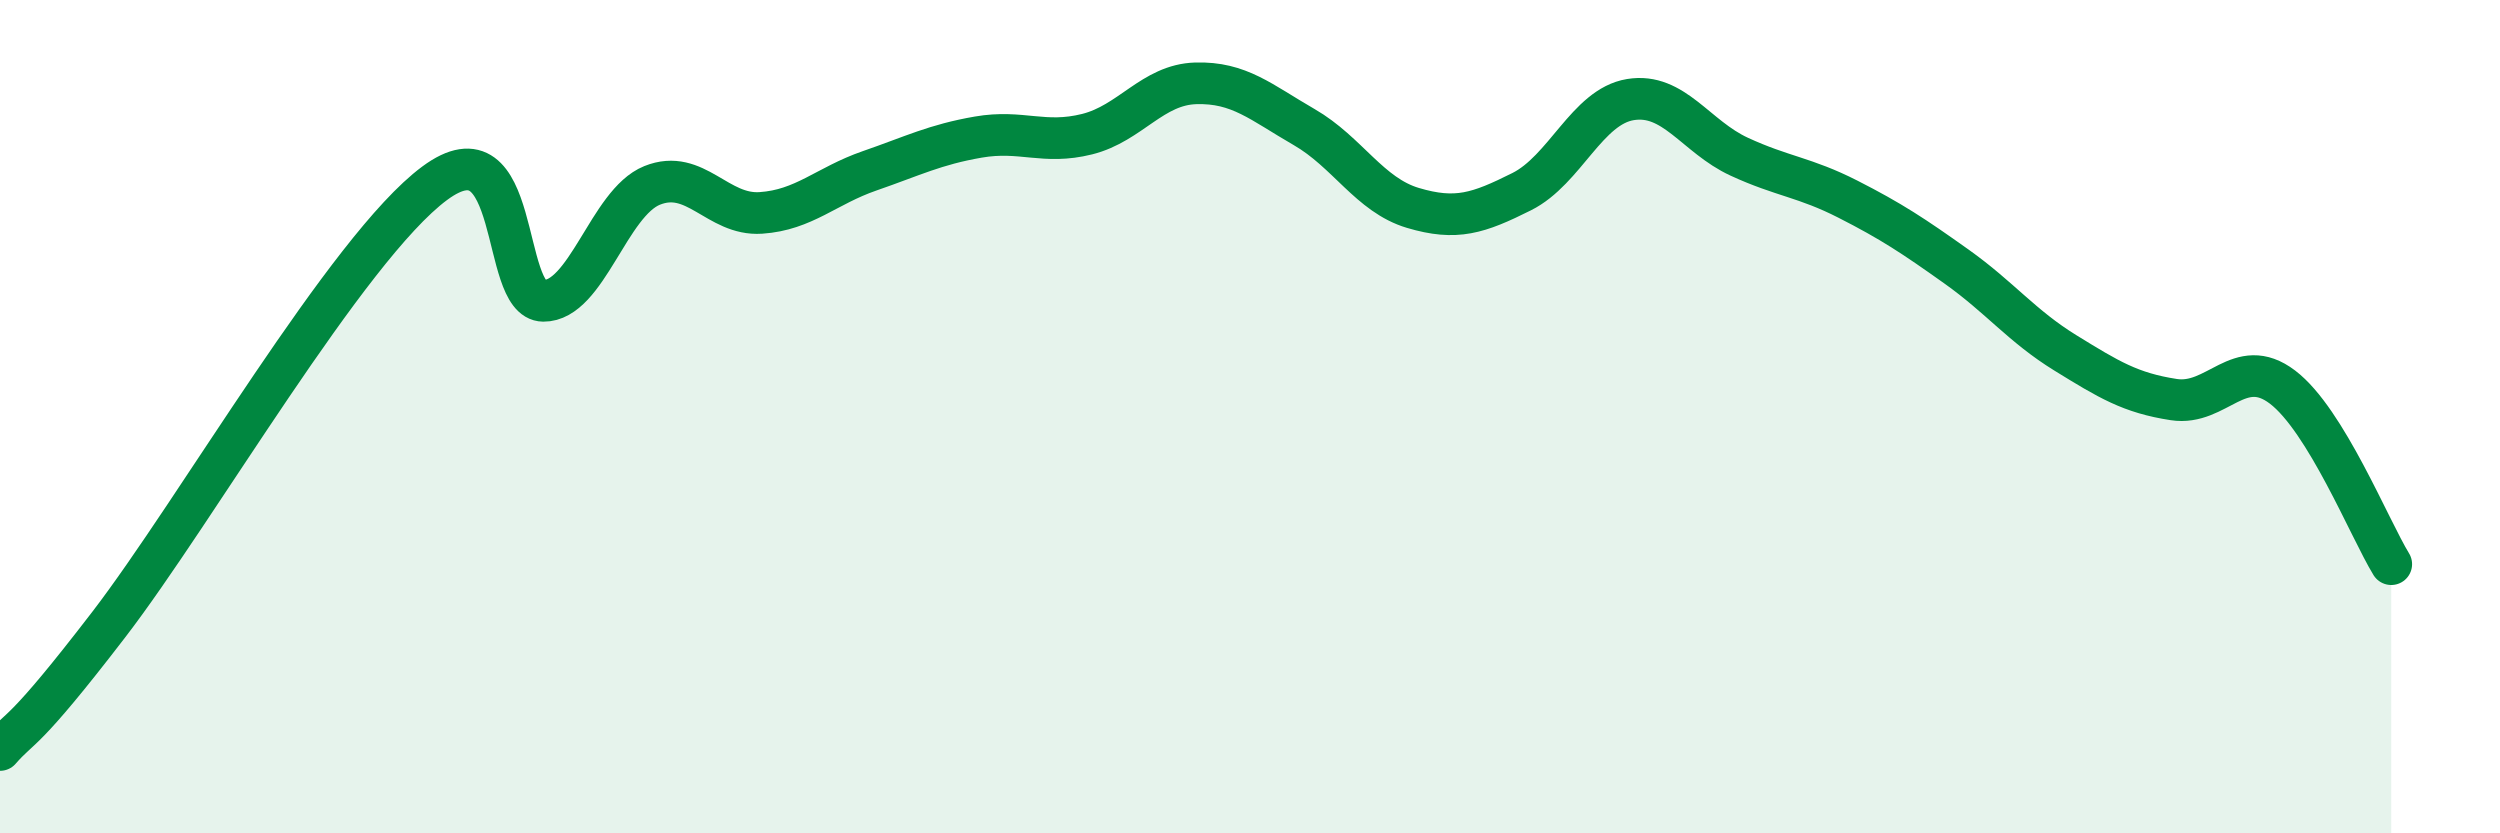
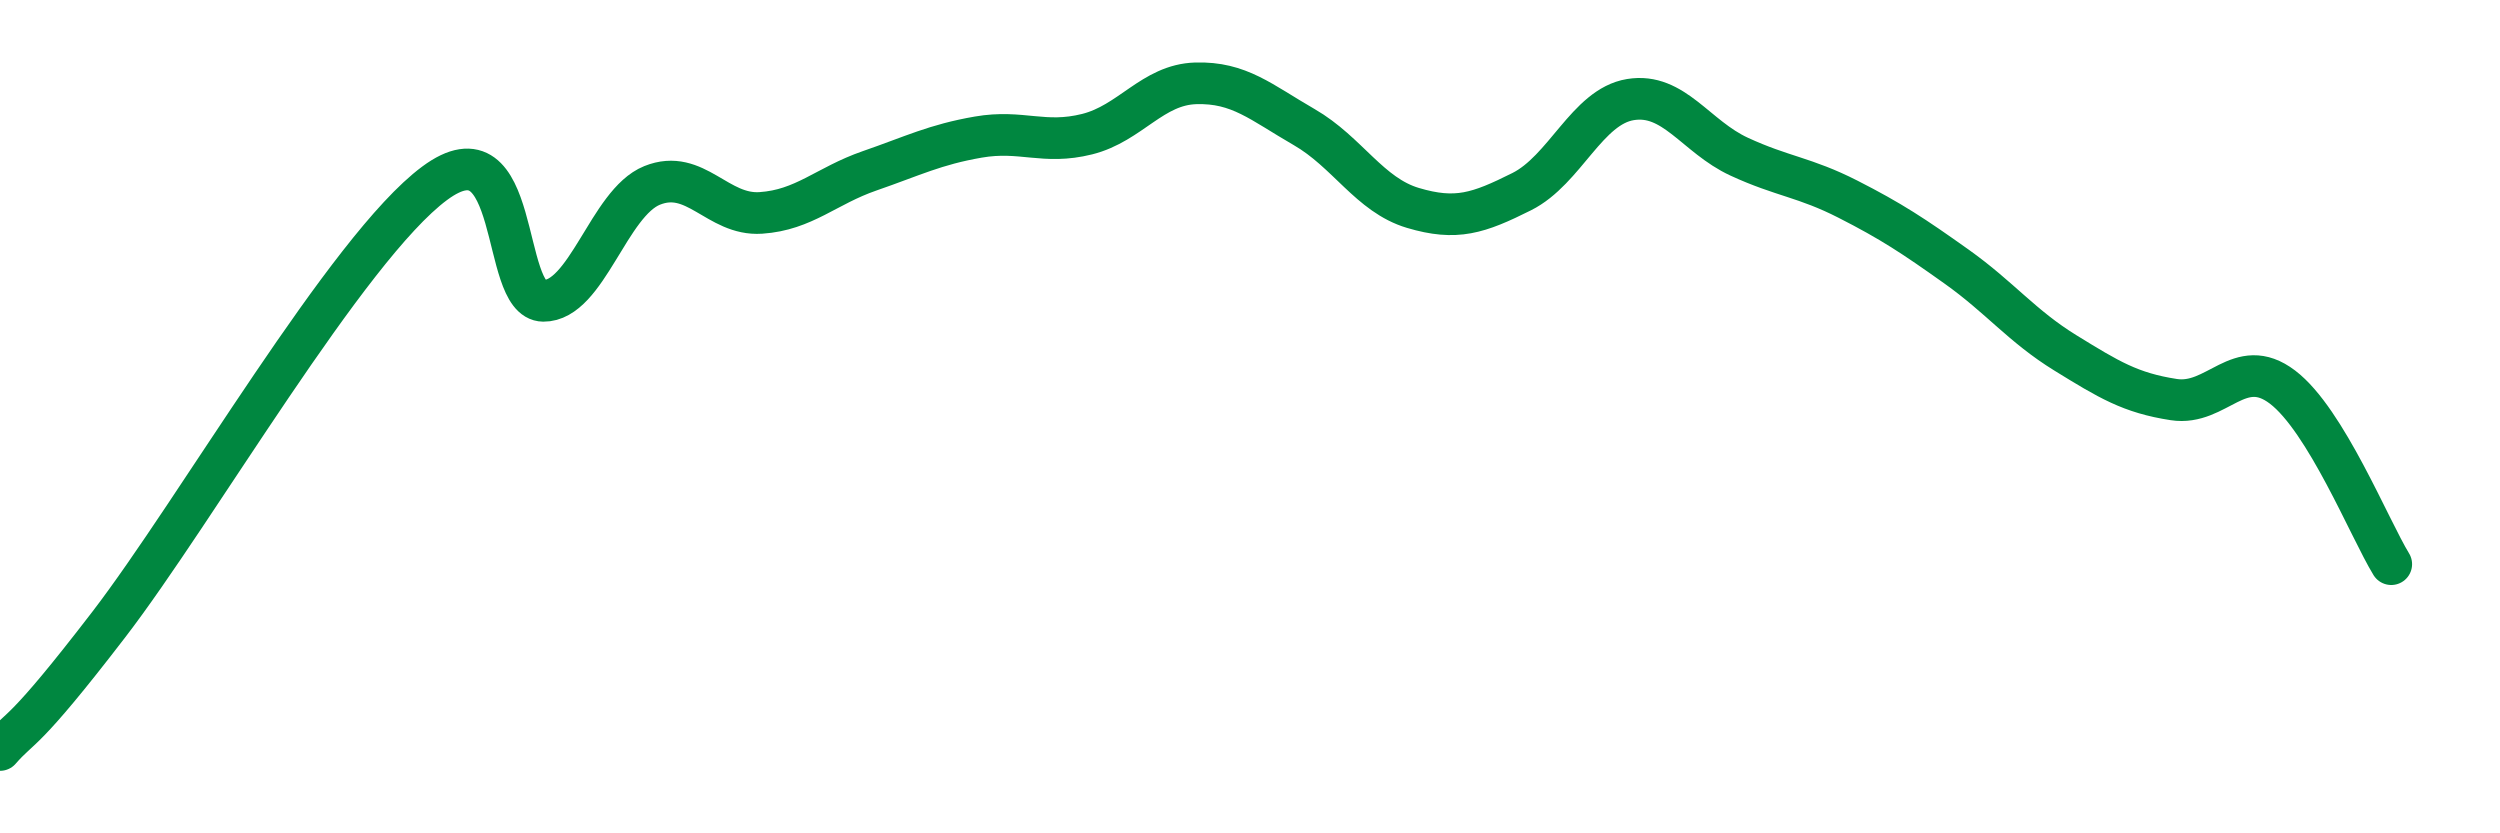
<svg xmlns="http://www.w3.org/2000/svg" width="60" height="20" viewBox="0 0 60 20">
-   <path d="M 0,18 C 0.52,17.4 0.52,17.71 2.61,14.99 C 4.7,12.27 8.34,5.95 10.43,4.4 C 12.52,2.85 12,7.21 13.04,7.22 C 14.08,7.23 14.61,4.87 15.65,4.45 C 16.69,4.03 17.22,5.18 18.26,5.11 C 19.3,5.04 19.83,4.46 20.87,4.1 C 21.91,3.74 22.44,3.47 23.48,3.29 C 24.52,3.11 25.05,3.48 26.09,3.22 C 27.13,2.96 27.66,2.03 28.7,2 C 29.74,1.97 30.26,2.45 31.3,3.05 C 32.34,3.65 32.87,4.68 33.91,4.99 C 34.95,5.3 35.48,5.12 36.52,4.6 C 37.56,4.08 38.09,2.56 39.13,2.39 C 40.17,2.22 40.7,3.28 41.74,3.76 C 42.78,4.24 43.31,4.25 44.35,4.78 C 45.39,5.31 45.92,5.66 46.96,6.4 C 48,7.14 48.53,7.83 49.57,8.47 C 50.61,9.11 51.13,9.43 52.17,9.59 C 53.21,9.75 53.74,8.5 54.78,9.29 C 55.82,10.08 56.87,12.69 57.39,13.54L57.39 20L0 20Z" fill="#008740" opacity="0.1" stroke-linecap="round" stroke-linejoin="round" />
  <path d="M 0,18 C 0.52,17.4 0.52,17.71 2.61,14.99 C 4.7,12.27 8.34,5.95 10.43,4.4 C 12.52,2.85 12,7.21 13.04,7.22 C 14.08,7.23 14.61,4.87 15.65,4.45 C 16.69,4.03 17.22,5.18 18.26,5.11 C 19.3,5.04 19.83,4.46 20.87,4.1 C 21.91,3.74 22.44,3.47 23.48,3.29 C 24.52,3.11 25.05,3.48 26.09,3.22 C 27.13,2.96 27.66,2.03 28.7,2 C 29.74,1.97 30.26,2.45 31.3,3.05 C 32.34,3.65 32.87,4.68 33.91,4.99 C 34.95,5.3 35.48,5.12 36.52,4.6 C 37.56,4.08 38.09,2.56 39.13,2.39 C 40.17,2.22 40.7,3.28 41.74,3.76 C 42.78,4.24 43.31,4.25 44.35,4.78 C 45.39,5.31 45.92,5.66 46.96,6.4 C 48,7.14 48.53,7.83 49.57,8.47 C 50.61,9.11 51.13,9.43 52.17,9.59 C 53.21,9.75 53.74,8.5 54.78,9.29 C 55.82,10.08 56.87,12.69 57.39,13.54" stroke="#008740" stroke-width="1" fill="none" stroke-linecap="round" stroke-linejoin="round" />
</svg>